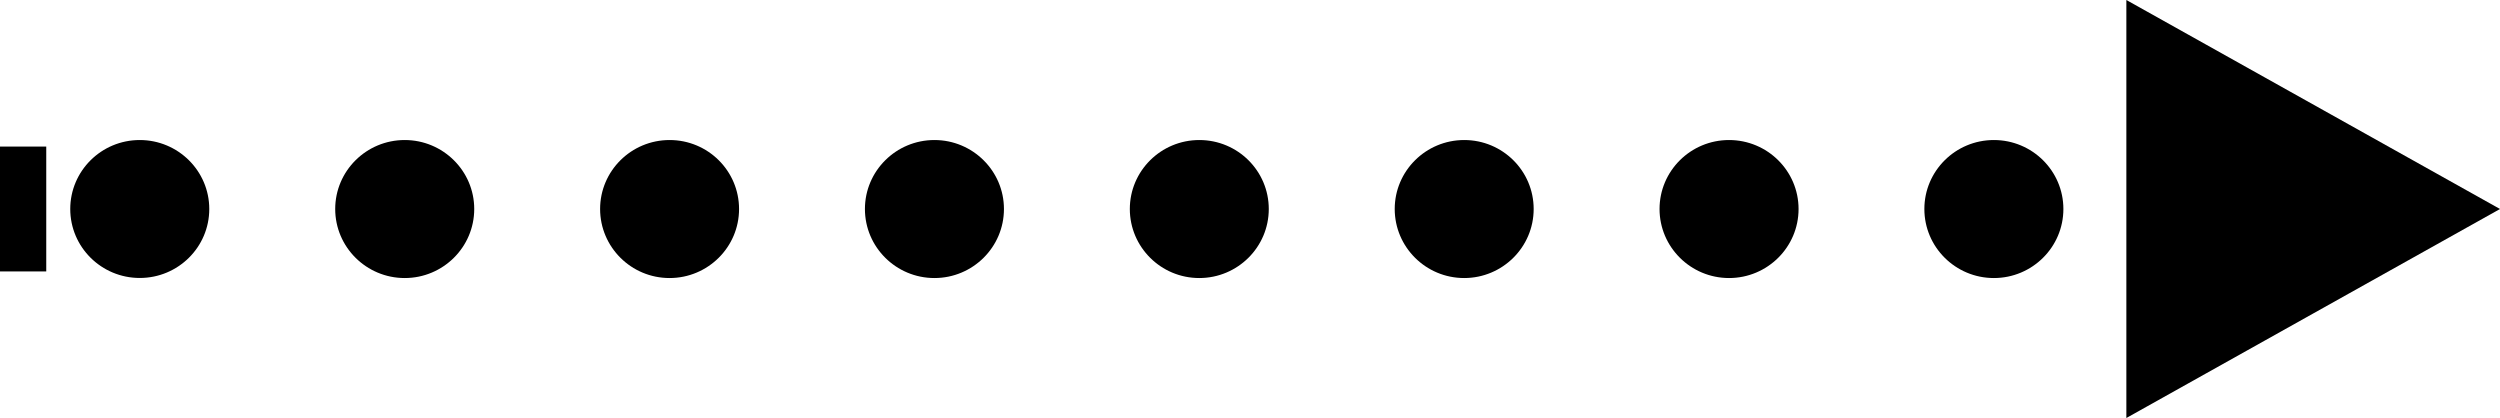
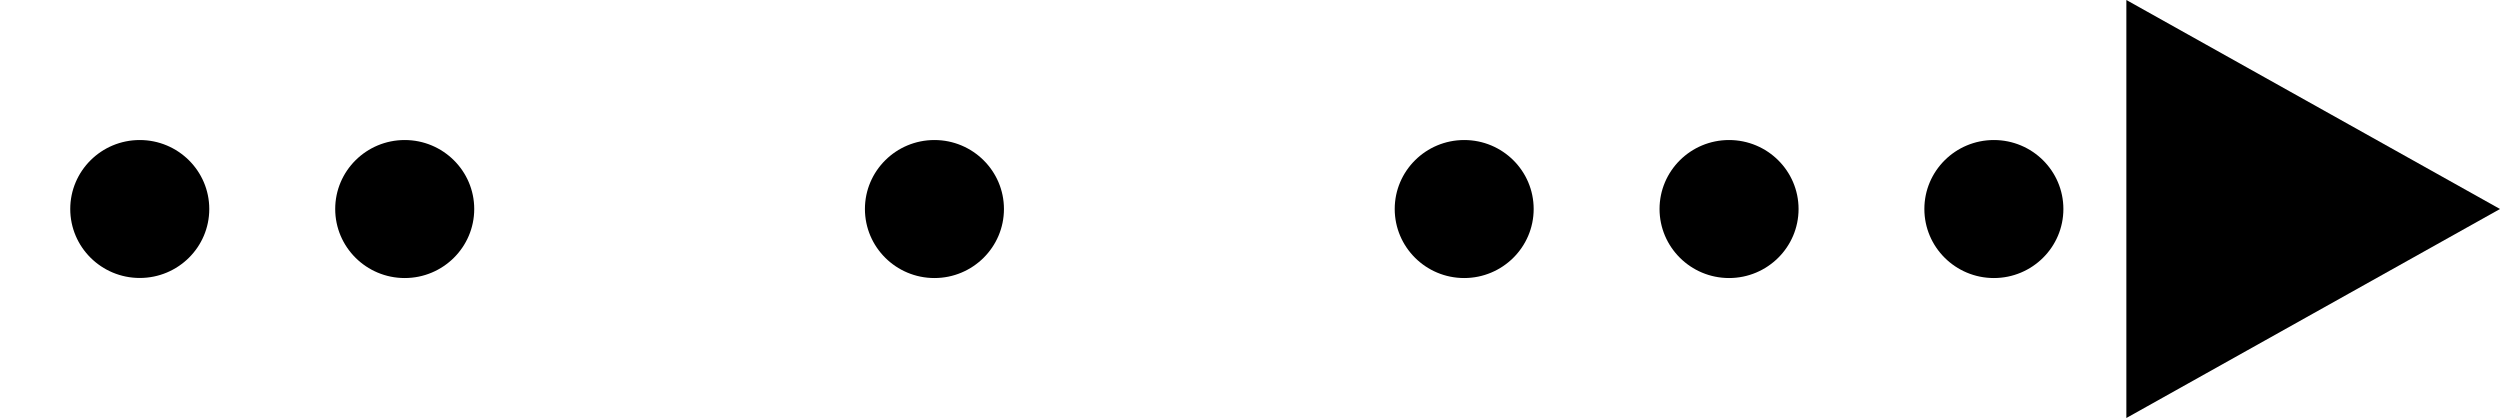
<svg xmlns="http://www.w3.org/2000/svg" version="1.1" x="0px" y="0px" width="370.81px" height="62px" viewBox="0 0 370.81 62" style="overflow:visible;enable-background:new 0 0 370.81 62;" xml:space="preserve">
  <style type="text/css">
	.st0{fill-rule:evenodd;clip-rule:evenodd;}
	.st1{fill-rule:evenodd;clip-rule:evenodd;fill:none;}
	.st2{fill:none;}
</style>
  <defs>
</defs>
  <g id="XMLID_32_">
    <g id="XMLID_56_">
-       <rect id="XMLID_62_" y="21.74" class="st0" width="6.86" height="18.52" />
      <g id="XMLID_57_">
-         <rect id="XMLID_61_" x="1.09" y="14.8" class="st1" width="39.29" height="32.4" />
        <g id="XMLID_58_">
          <rect id="XMLID_60_" x="10.43" y="20.77" class="st2" width="20.61" height="20.45" />
          <path id="XMLID_59_" class="st0" d="M31.04,31c0,5.65-4.62,10.23-10.31,10.23c-5.69,0-10.31-4.58-10.31-10.23      c0-5.64,4.61-10.23,10.31-10.23C26.42,20.77,31.04,25.36,31.04,31z" />
        </g>
      </g>
    </g>
    <g id="XMLID_53_">
      <rect id="XMLID_55_" x="49.72" y="20.77" class="st2" width="20.61" height="20.47" />
      <path id="XMLID_54_" class="st0" d="M70.34,31c0,5.65-4.62,10.24-10.31,10.24c-5.69,0-10.31-4.59-10.31-10.24    c0-5.64,4.61-10.23,10.31-10.23C65.72,20.77,70.34,25.36,70.34,31z" />
    </g>
    <g id="XMLID_50_">
      <rect id="XMLID_52_" x="89.01" y="20.77" class="st2" width="20.61" height="20.47" />
-       <path id="XMLID_51_" class="st0" d="M109.62,31c0,5.65-4.62,10.24-10.31,10.24S89.01,36.64,89.01,31    c0-5.64,4.61-10.23,10.31-10.23S109.62,25.36,109.62,31z" />
    </g>
    <g id="XMLID_47_">
      <rect id="XMLID_49_" x="128.29" y="20.77" class="st2" width="20.61" height="20.47" />
      <path id="XMLID_48_" class="st0" d="M148.91,31c0,5.65-4.62,10.24-10.31,10.24c-5.69,0-10.31-4.59-10.31-10.24    c0-5.64,4.61-10.23,10.31-10.23C144.29,20.77,148.91,25.36,148.91,31z" />
    </g>
    <g id="XMLID_44_">
      <rect id="XMLID_46_" x="167.58" y="20.77" class="st2" width="20.61" height="20.47" />
-       <path id="XMLID_45_" class="st0" d="M188.19,31c0,5.65-4.62,10.24-10.31,10.24S167.58,36.64,167.58,31    c0-5.64,4.61-10.23,10.31-10.23S188.19,25.36,188.19,31z" />
    </g>
    <g id="XMLID_41_">
      <rect id="XMLID_43_" x="206.87" y="20.77" class="st2" width="20.61" height="20.47" />
      <path id="XMLID_42_" class="st0" d="M227.48,31c0,5.65-4.62,10.24-10.31,10.24S206.87,36.64,206.87,31    c0-5.64,4.61-10.23,10.31-10.23S227.48,25.36,227.48,31z" />
    </g>
    <g id="XMLID_38_">
-       <rect id="XMLID_40_" x="246.15" y="20.77" class="st2" width="20.61" height="20.47" />
      <path id="XMLID_39_" class="st0" d="M266.77,31c0,5.65-4.62,10.24-10.31,10.24S246.15,36.64,246.15,31    c0-5.64,4.61-10.23,10.31-10.23S266.77,25.36,266.77,31z" />
    </g>
    <g id="XMLID_35_">
      <rect id="XMLID_37_" x="285.44" y="20.77" class="st2" width="20.61" height="20.47" />
      <path id="XMLID_36_" class="st0" d="M306.05,31c0,5.65-4.62,10.24-10.31,10.24c-5.69,0-10.31-4.59-10.31-10.24    c0-5.64,4.61-10.23,10.31-10.23C301.44,20.77,306.05,25.36,306.05,31z" />
    </g>
    <g id="XMLID_33_">
      <polygon id="XMLID_34_" class="st0" points="315.39,46.5 315.39,62 370.81,31 315.39,0 315.39,15.5   " />
    </g>
  </g>
</svg>